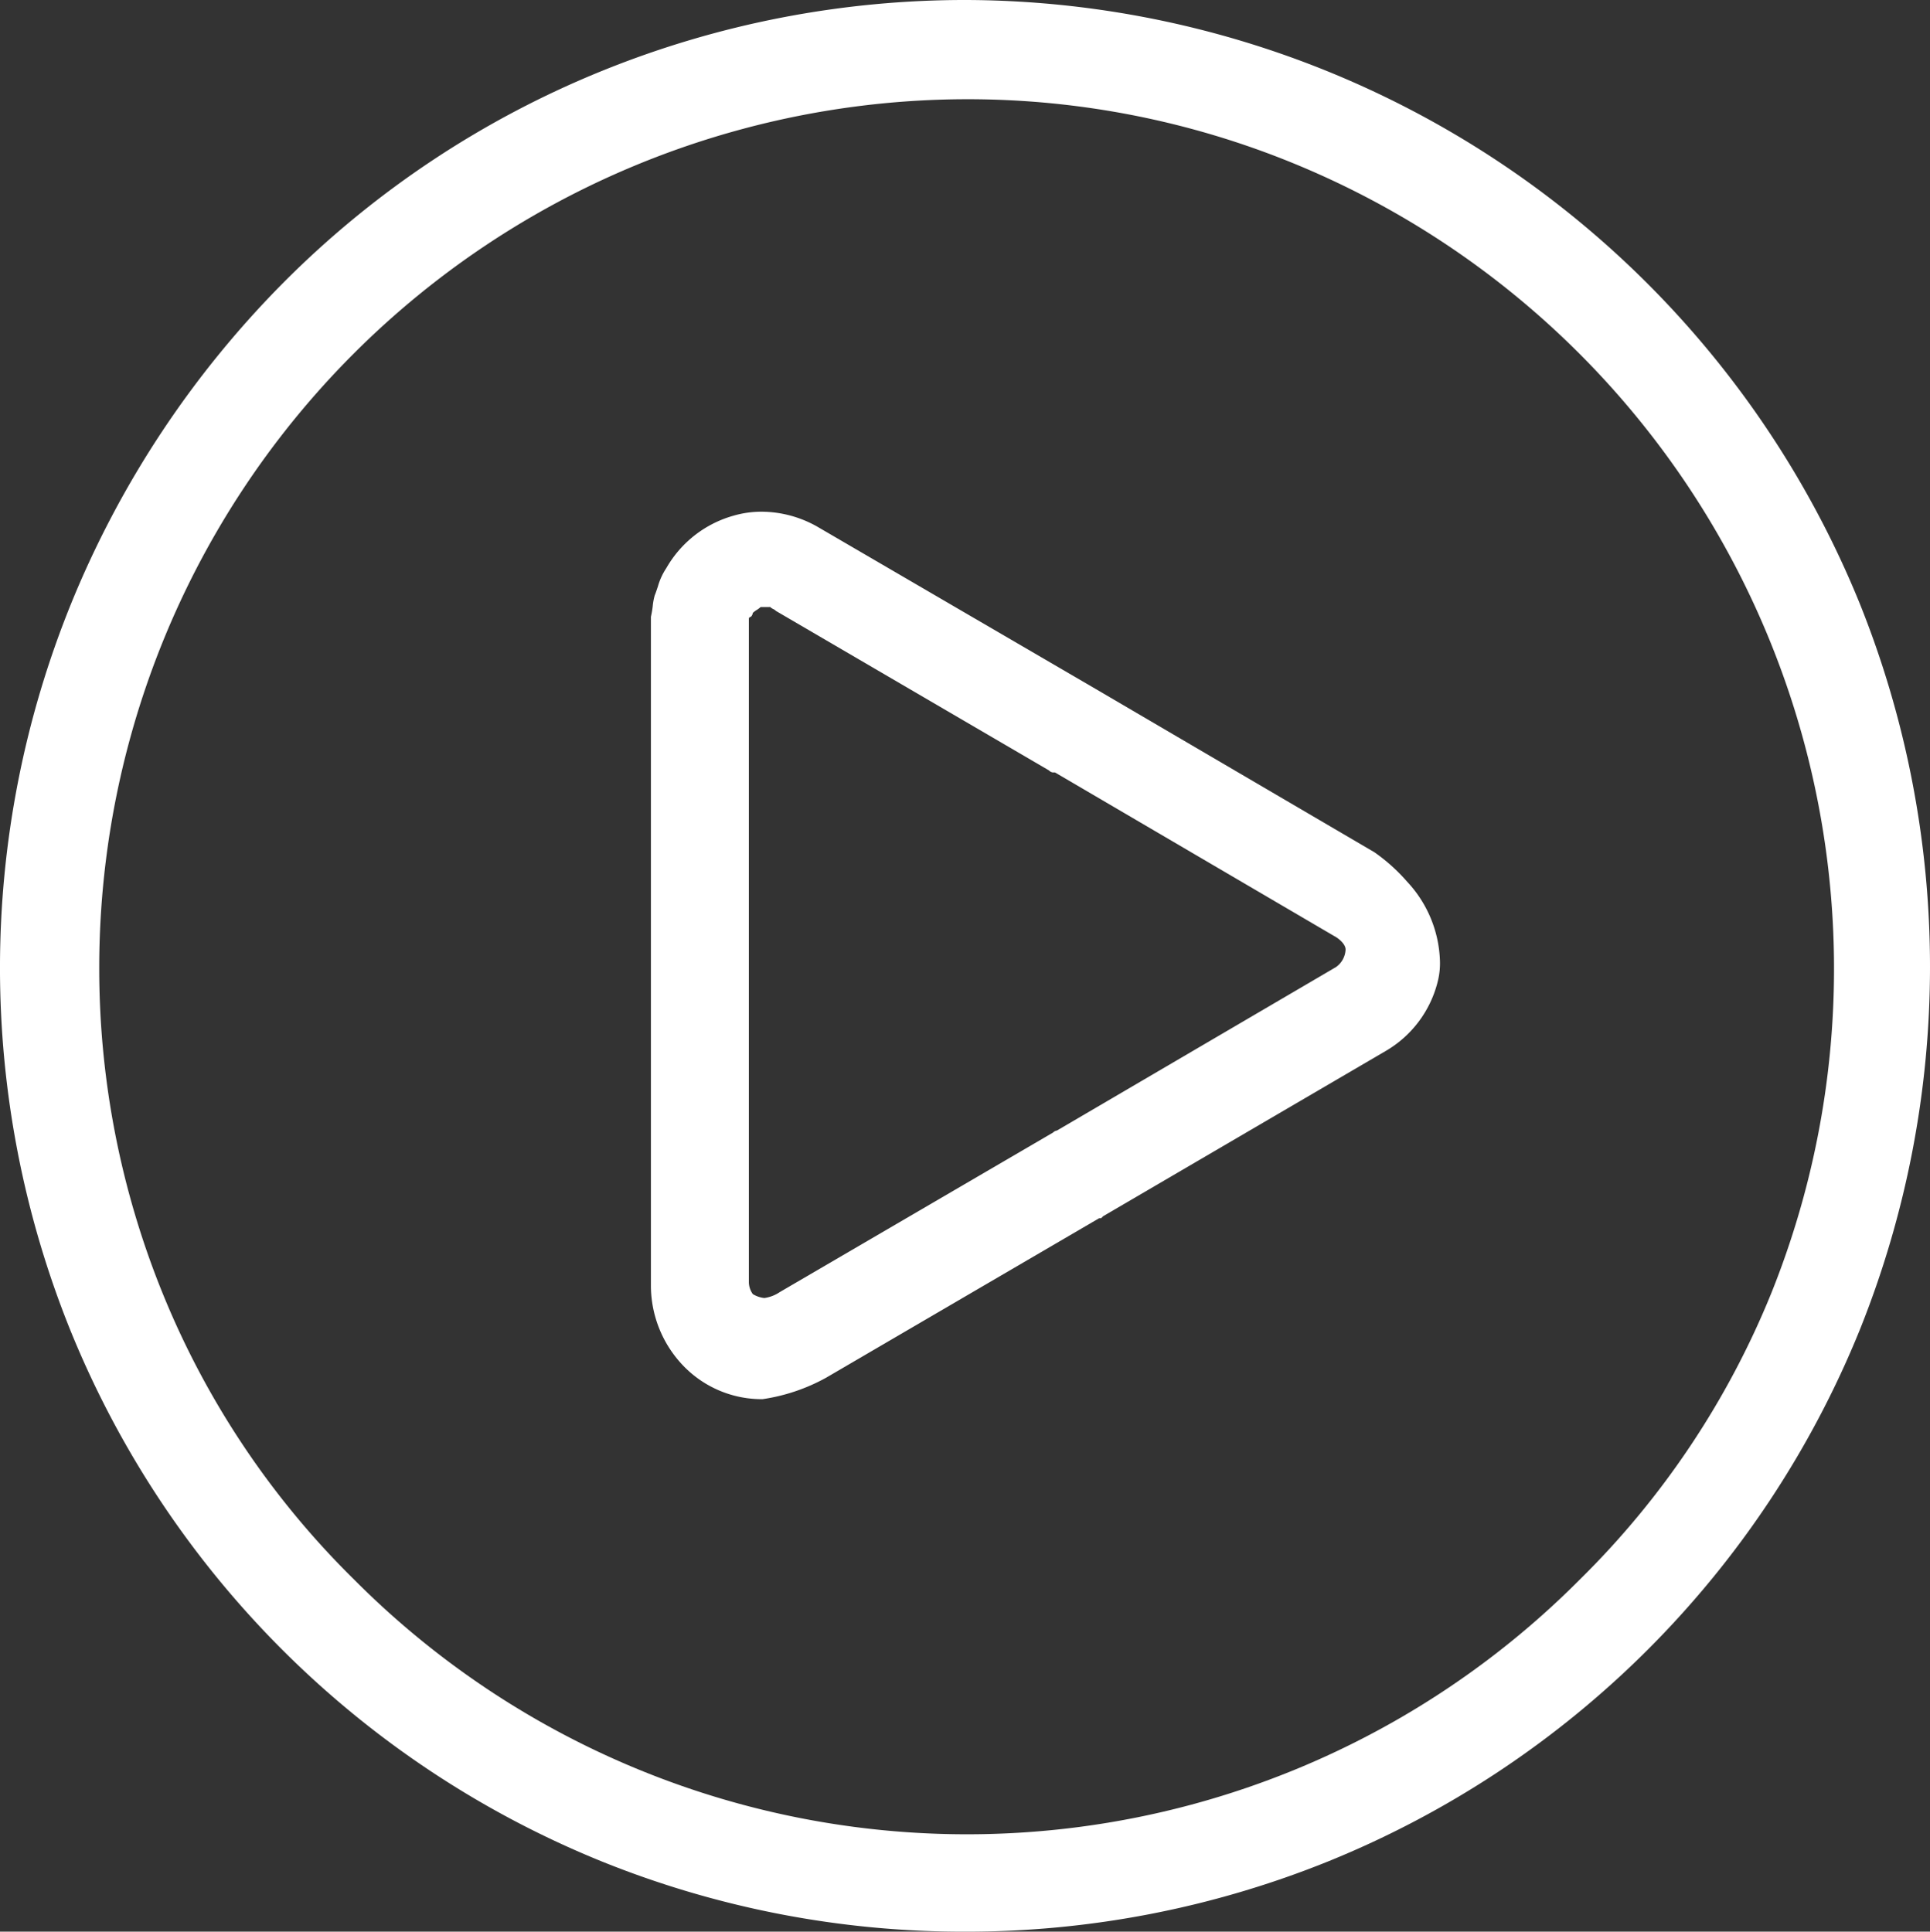
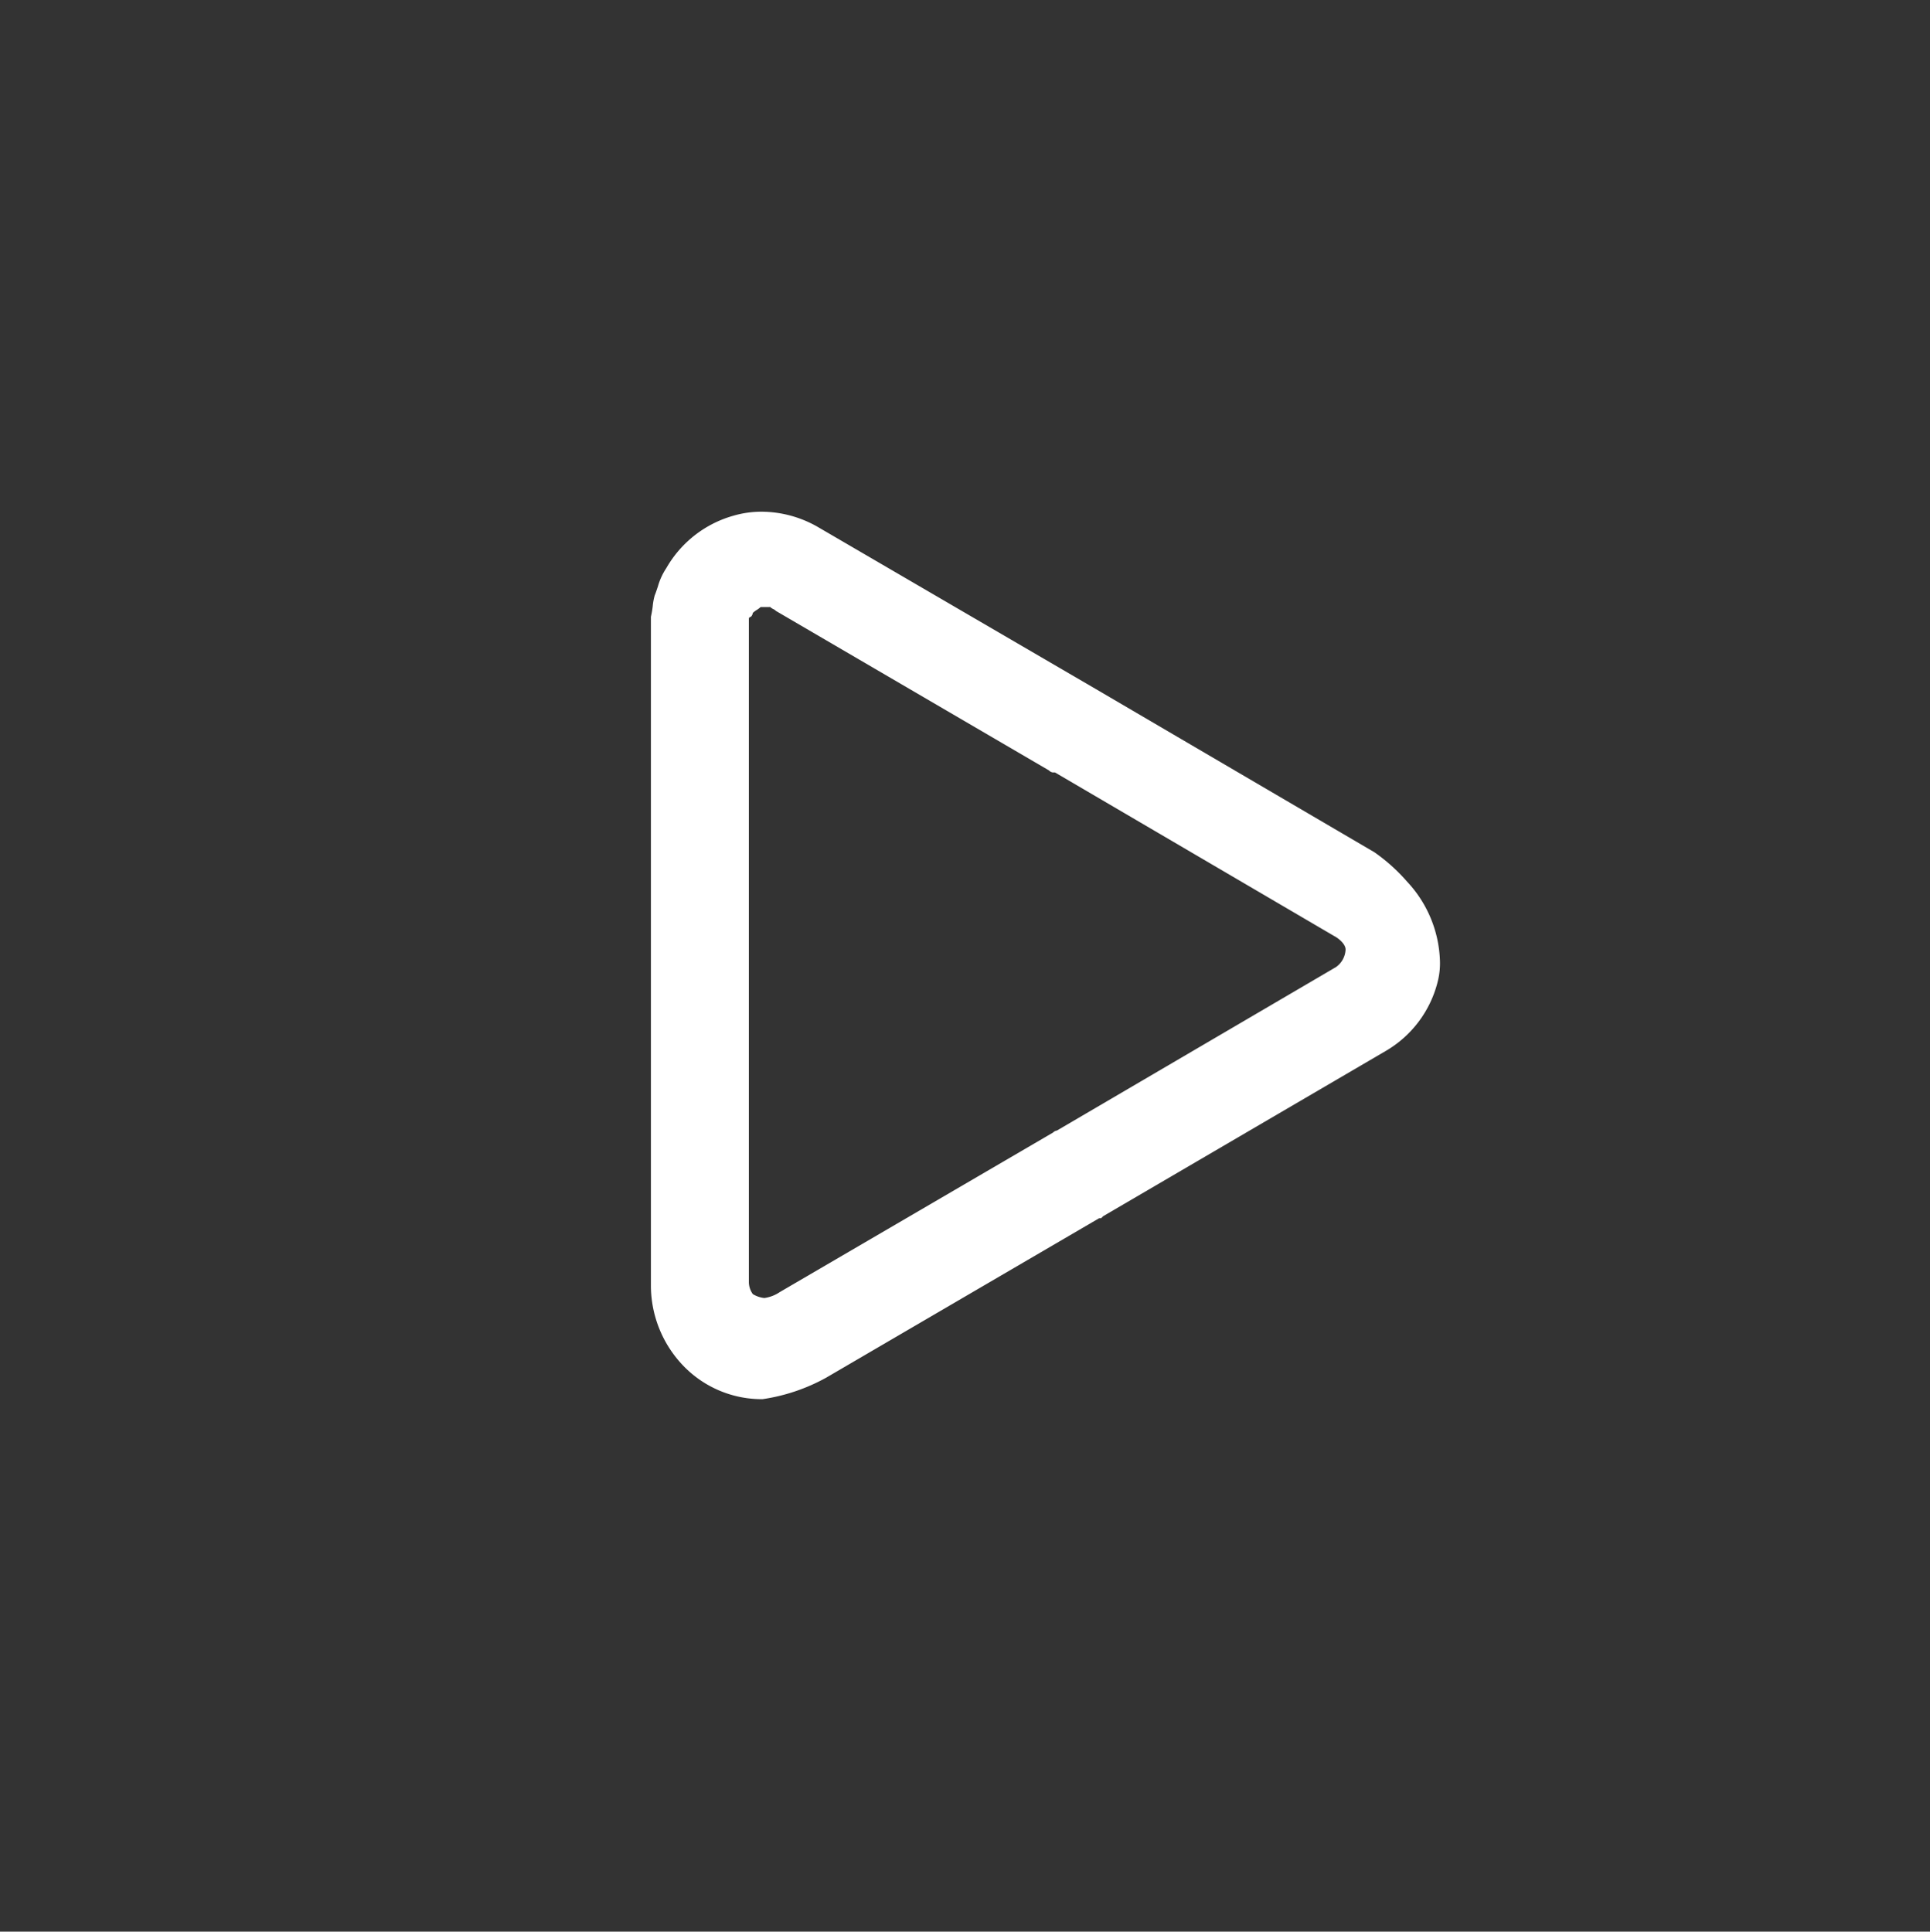
<svg xmlns="http://www.w3.org/2000/svg" width="97.848" height="97.947" viewBox="0 0 97.848 97.947">
  <rect x="0" y="0" width="97.848" height="97.947" fill="#333333" stroke="none" />
  <defs>
    <clipPath id="clip-path">
      <path id="Clip_4" data-name="Clip 4" d="M0,0H97.848V97.947H0Z" transform="translate(0 0.053)" fill="none" />
    </clipPath>
  </defs>
  <g id="Group_3" data-name="Group 3" transform="translate(0 -0.053)">
    <path id="Fill_1" data-name="Fill 1" d="M5.658,45a5.517,5.517,0,0,1-4-1.677A5.879,5.879,0,0,1,0,39.277V5.329a4.9,4.9,0,0,0,.093-.545,3.077,3.077,0,0,1,.1-.541C.253,4.1.3,3.947.351,3.8A3.3,3.3,0,0,1,.78,2.862,5.694,5.694,0,0,1,4.195.2,5.086,5.086,0,0,1,5.612,0,5.768,5.768,0,0,1,8.488.789L22.537,8.981,36.683,17.27a9.151,9.151,0,0,1,1.658,1.493A6.149,6.149,0,0,1,40,22.7a3.777,3.777,0,0,1-.1,1.085,5.644,5.644,0,0,1-2.634,3.552L22.927,35.724l-.1.1h-.1L8.878,43.915A9.508,9.508,0,0,1,5.658,45ZM5.56,4.836a1.309,1.309,0,0,1-.2.149,1.327,1.327,0,0,0-.194.147.346.346,0,0,1-.1.2h0a.1.1,0,0,0-.1.1V39.079a1.066,1.066,0,0,0,.2.593,1.392,1.392,0,0,0,.585.2,1.846,1.846,0,0,0,.78-.3L20.39,31.48a.336.336,0,0,1,.194-.1l14.147-8.289a1.142,1.142,0,0,0,.487-.889c0-.3-.394-.594-.585-.69l-14.146-8.29h-.1a.3.3,0,0,1-.2-.1L6.341,5.033a.518.518,0,0,0-.145-.1.509.509,0,0,1-.147-.1Z" transform="translate(33 26)" fill="#fff" />
    <g id="Group_5" data-name="Group 5">
      <path id="Clip_4-2" data-name="Clip 4" d="M0,0H97.848V97.947H0Z" transform="translate(0 0.053)" fill="none" />
      <g id="Group_5-2" data-name="Group 5" clip-path="url(#clip-path)">
-         <path id="Fill_3" data-name="Fill 3" d="M48.924,97.948A48.965,48.965,0,0,1,30.5,94.384,48.919,48.919,0,0,1,3.563,67.444,49.112,49.112,0,0,1,3.612,30.59,49.7,49.7,0,0,1,14.4,14.3,48.46,48.46,0,0,1,30.6,3.563,48.967,48.967,0,0,1,49.022,0,49.083,49.083,0,0,1,94.285,30.6a49.4,49.4,0,0,1,0,36.841,48.916,48.916,0,0,1-26.94,26.941A48.968,48.968,0,0,1,48.924,97.948Zm.1-92.917A44.045,44.045,0,0,0,5.031,49.022,43.784,43.784,0,0,0,8.236,65.557a43.138,43.138,0,0,0,9.716,14.537,43.827,43.827,0,0,0,62.141,0,43.145,43.145,0,0,0,9.715-14.537A44.133,44.133,0,0,0,65.557,8.274,43.573,43.573,0,0,0,49.022,5.031Z" transform="translate(0 0.053)" fill="#fff" />
-       </g>
+         </g>
    </g>
  </g>
</svg>